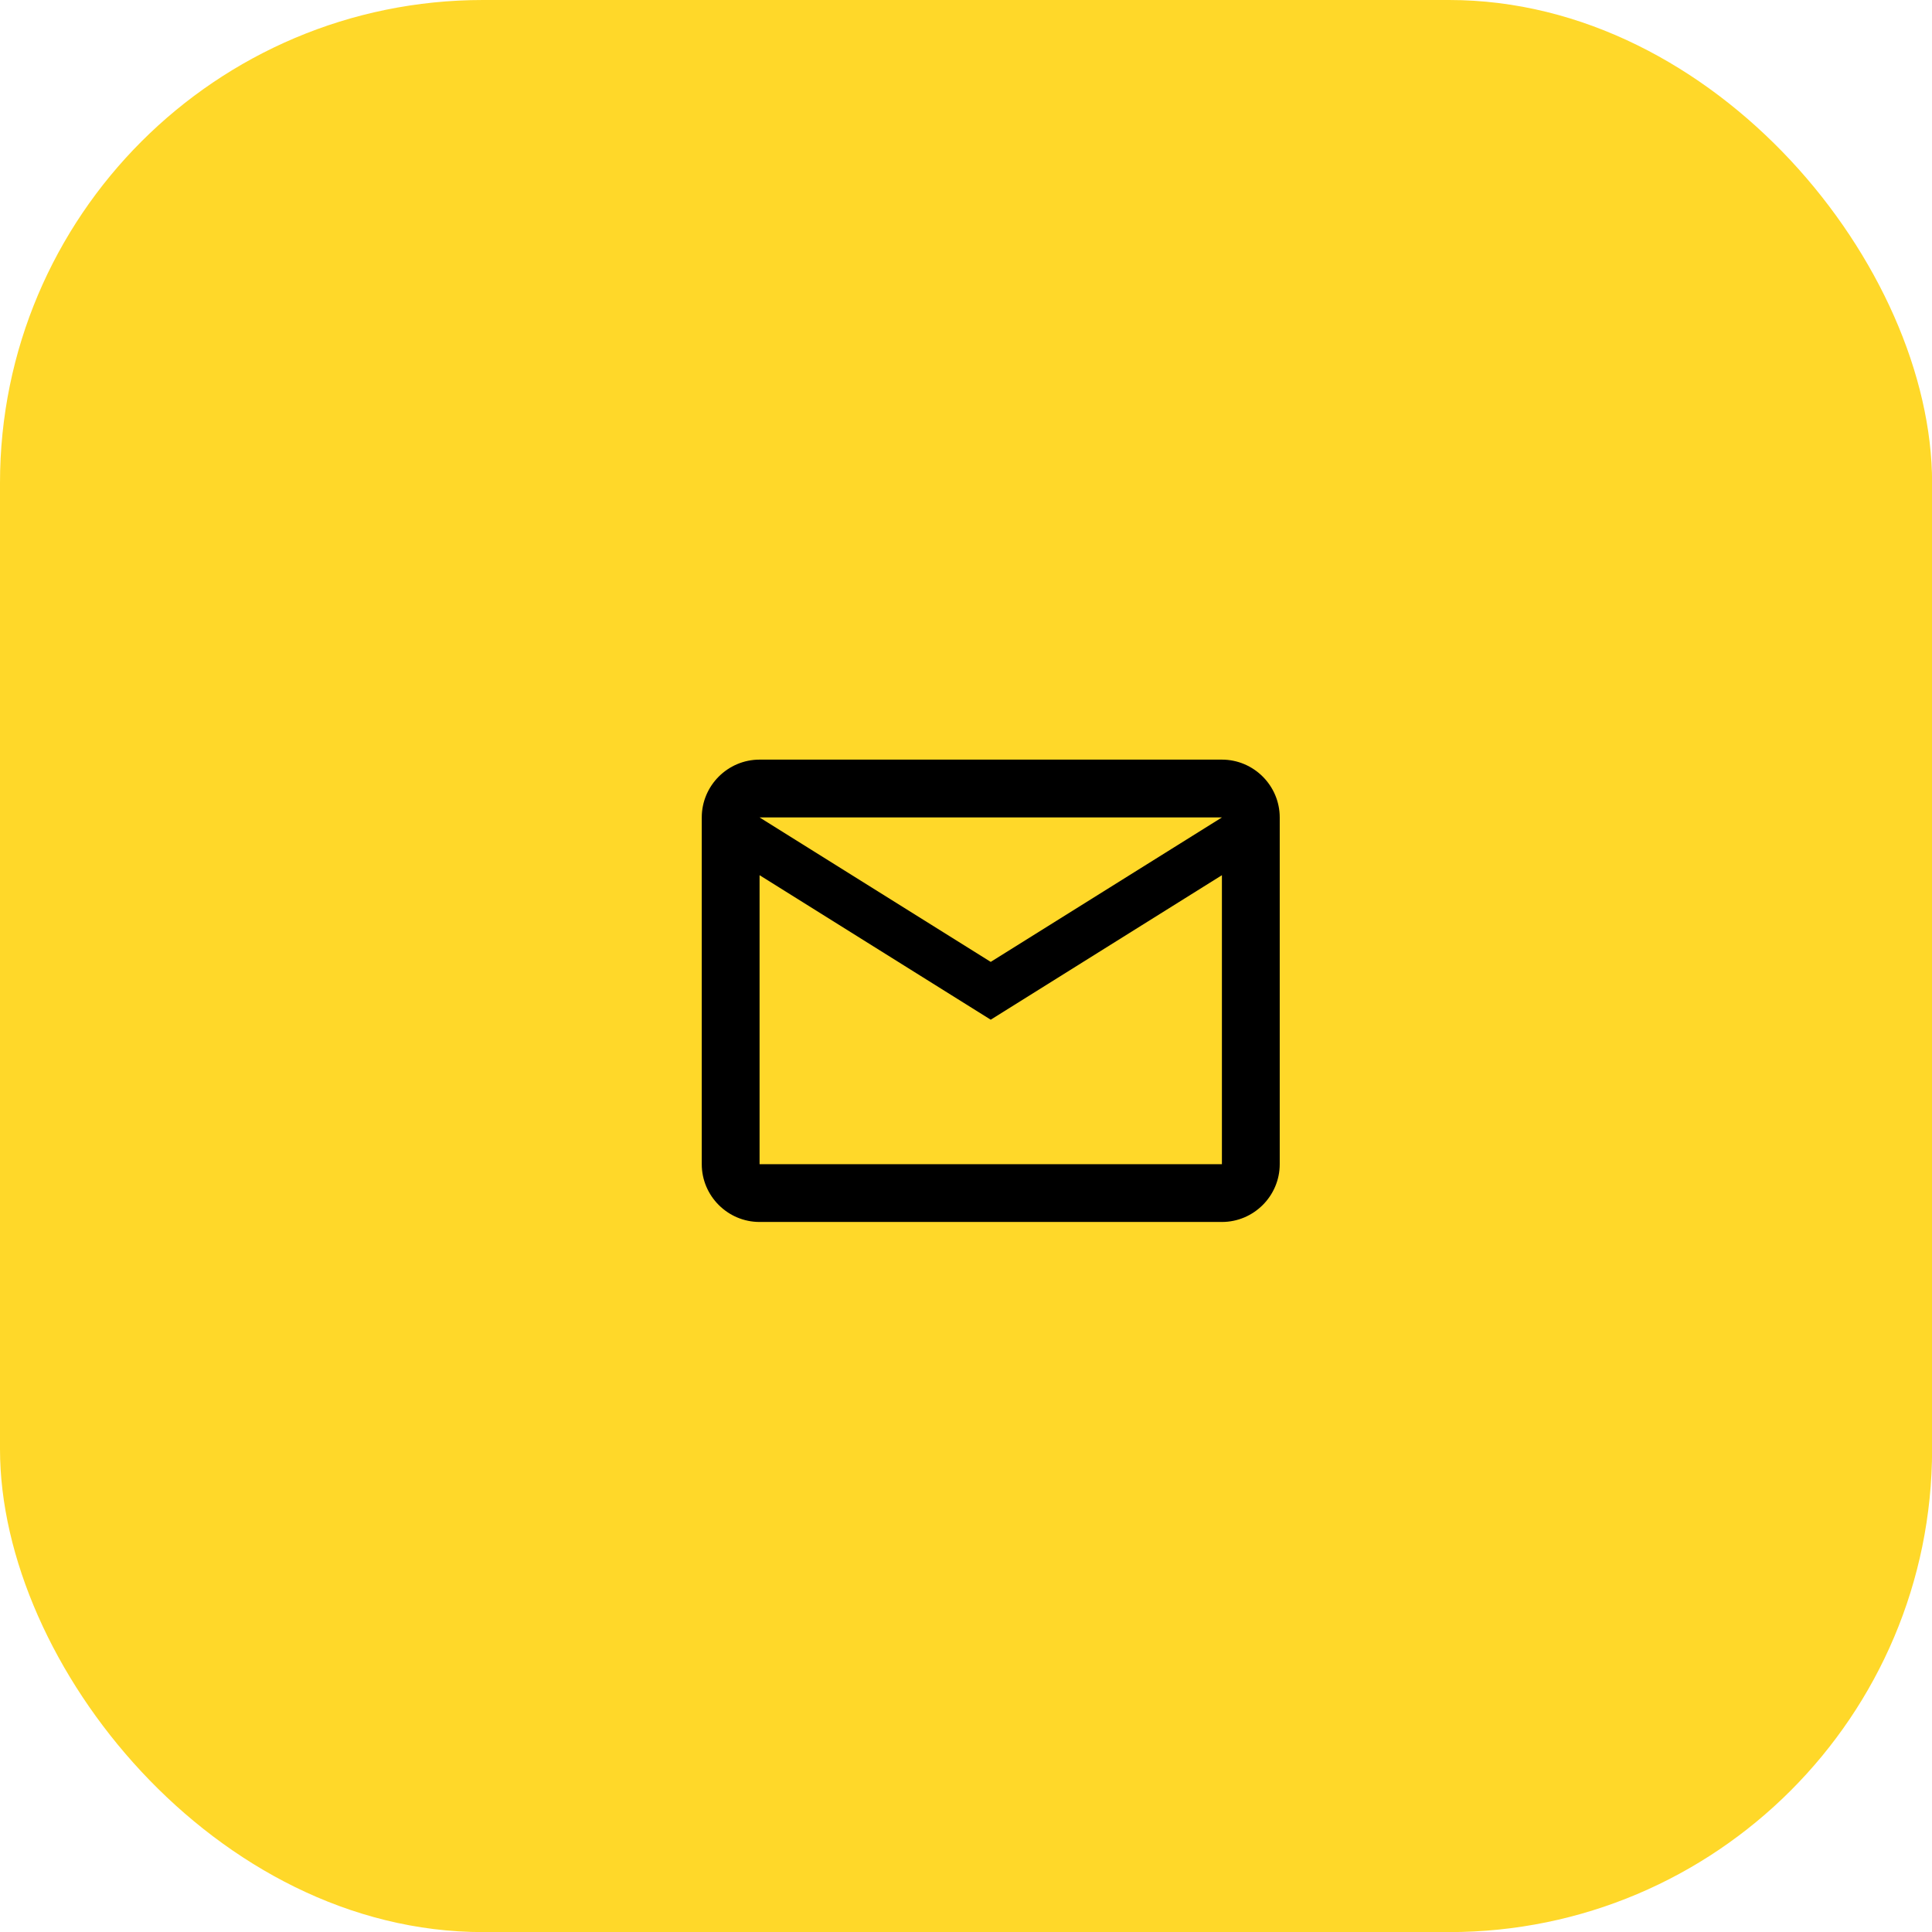
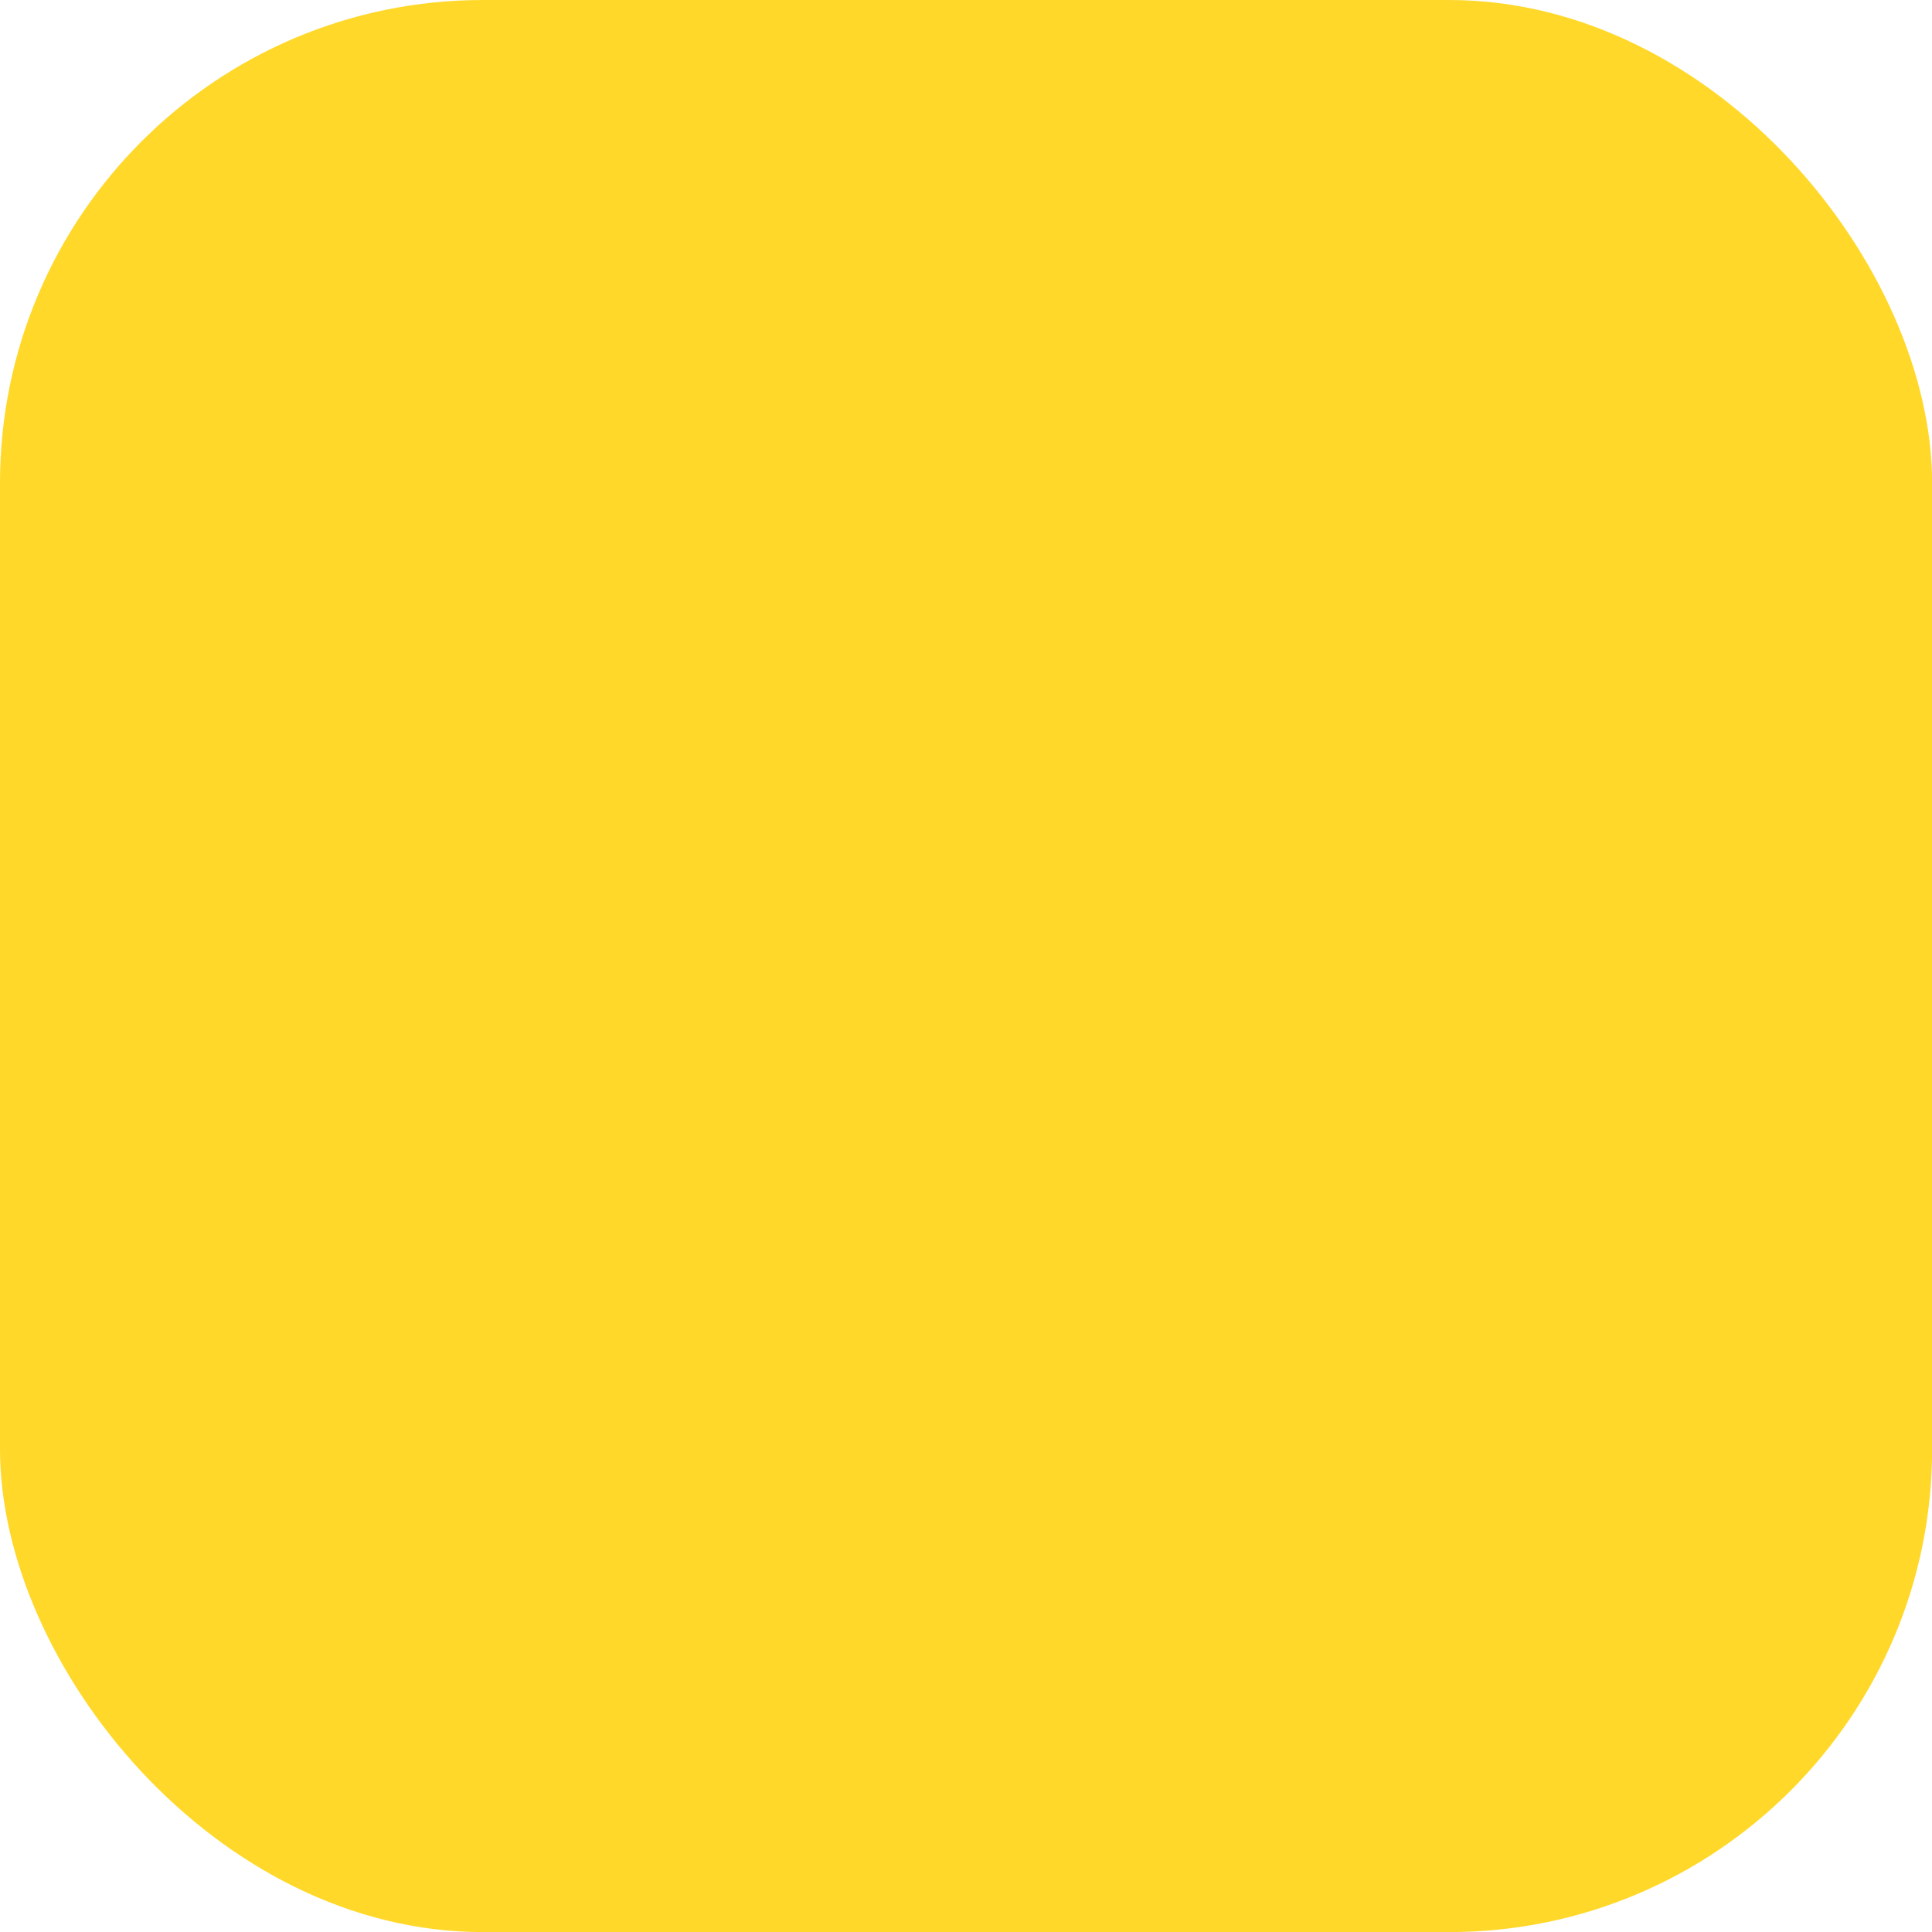
<svg xmlns="http://www.w3.org/2000/svg" width="39" height="39" viewBox="0 0 39 39" fill="none">
  <rect width="39.002" height="39.002" rx="9.75" fill="#FFD829" />
-   <path d="M25.833 16.501C25.833 15.859 25.308 15.334 24.666 15.334H15.333C14.691 15.334 14.166 15.859 14.166 16.501V23.501C14.166 24.142 14.691 24.667 15.333 24.667H24.666C25.308 24.667 25.833 24.142 25.833 23.501V16.501ZM24.666 16.501L19.999 19.417L15.333 16.501H24.666ZM24.666 23.501H15.333V17.667L19.999 20.584L24.666 17.667V23.501Z" fill="black" />
</svg>